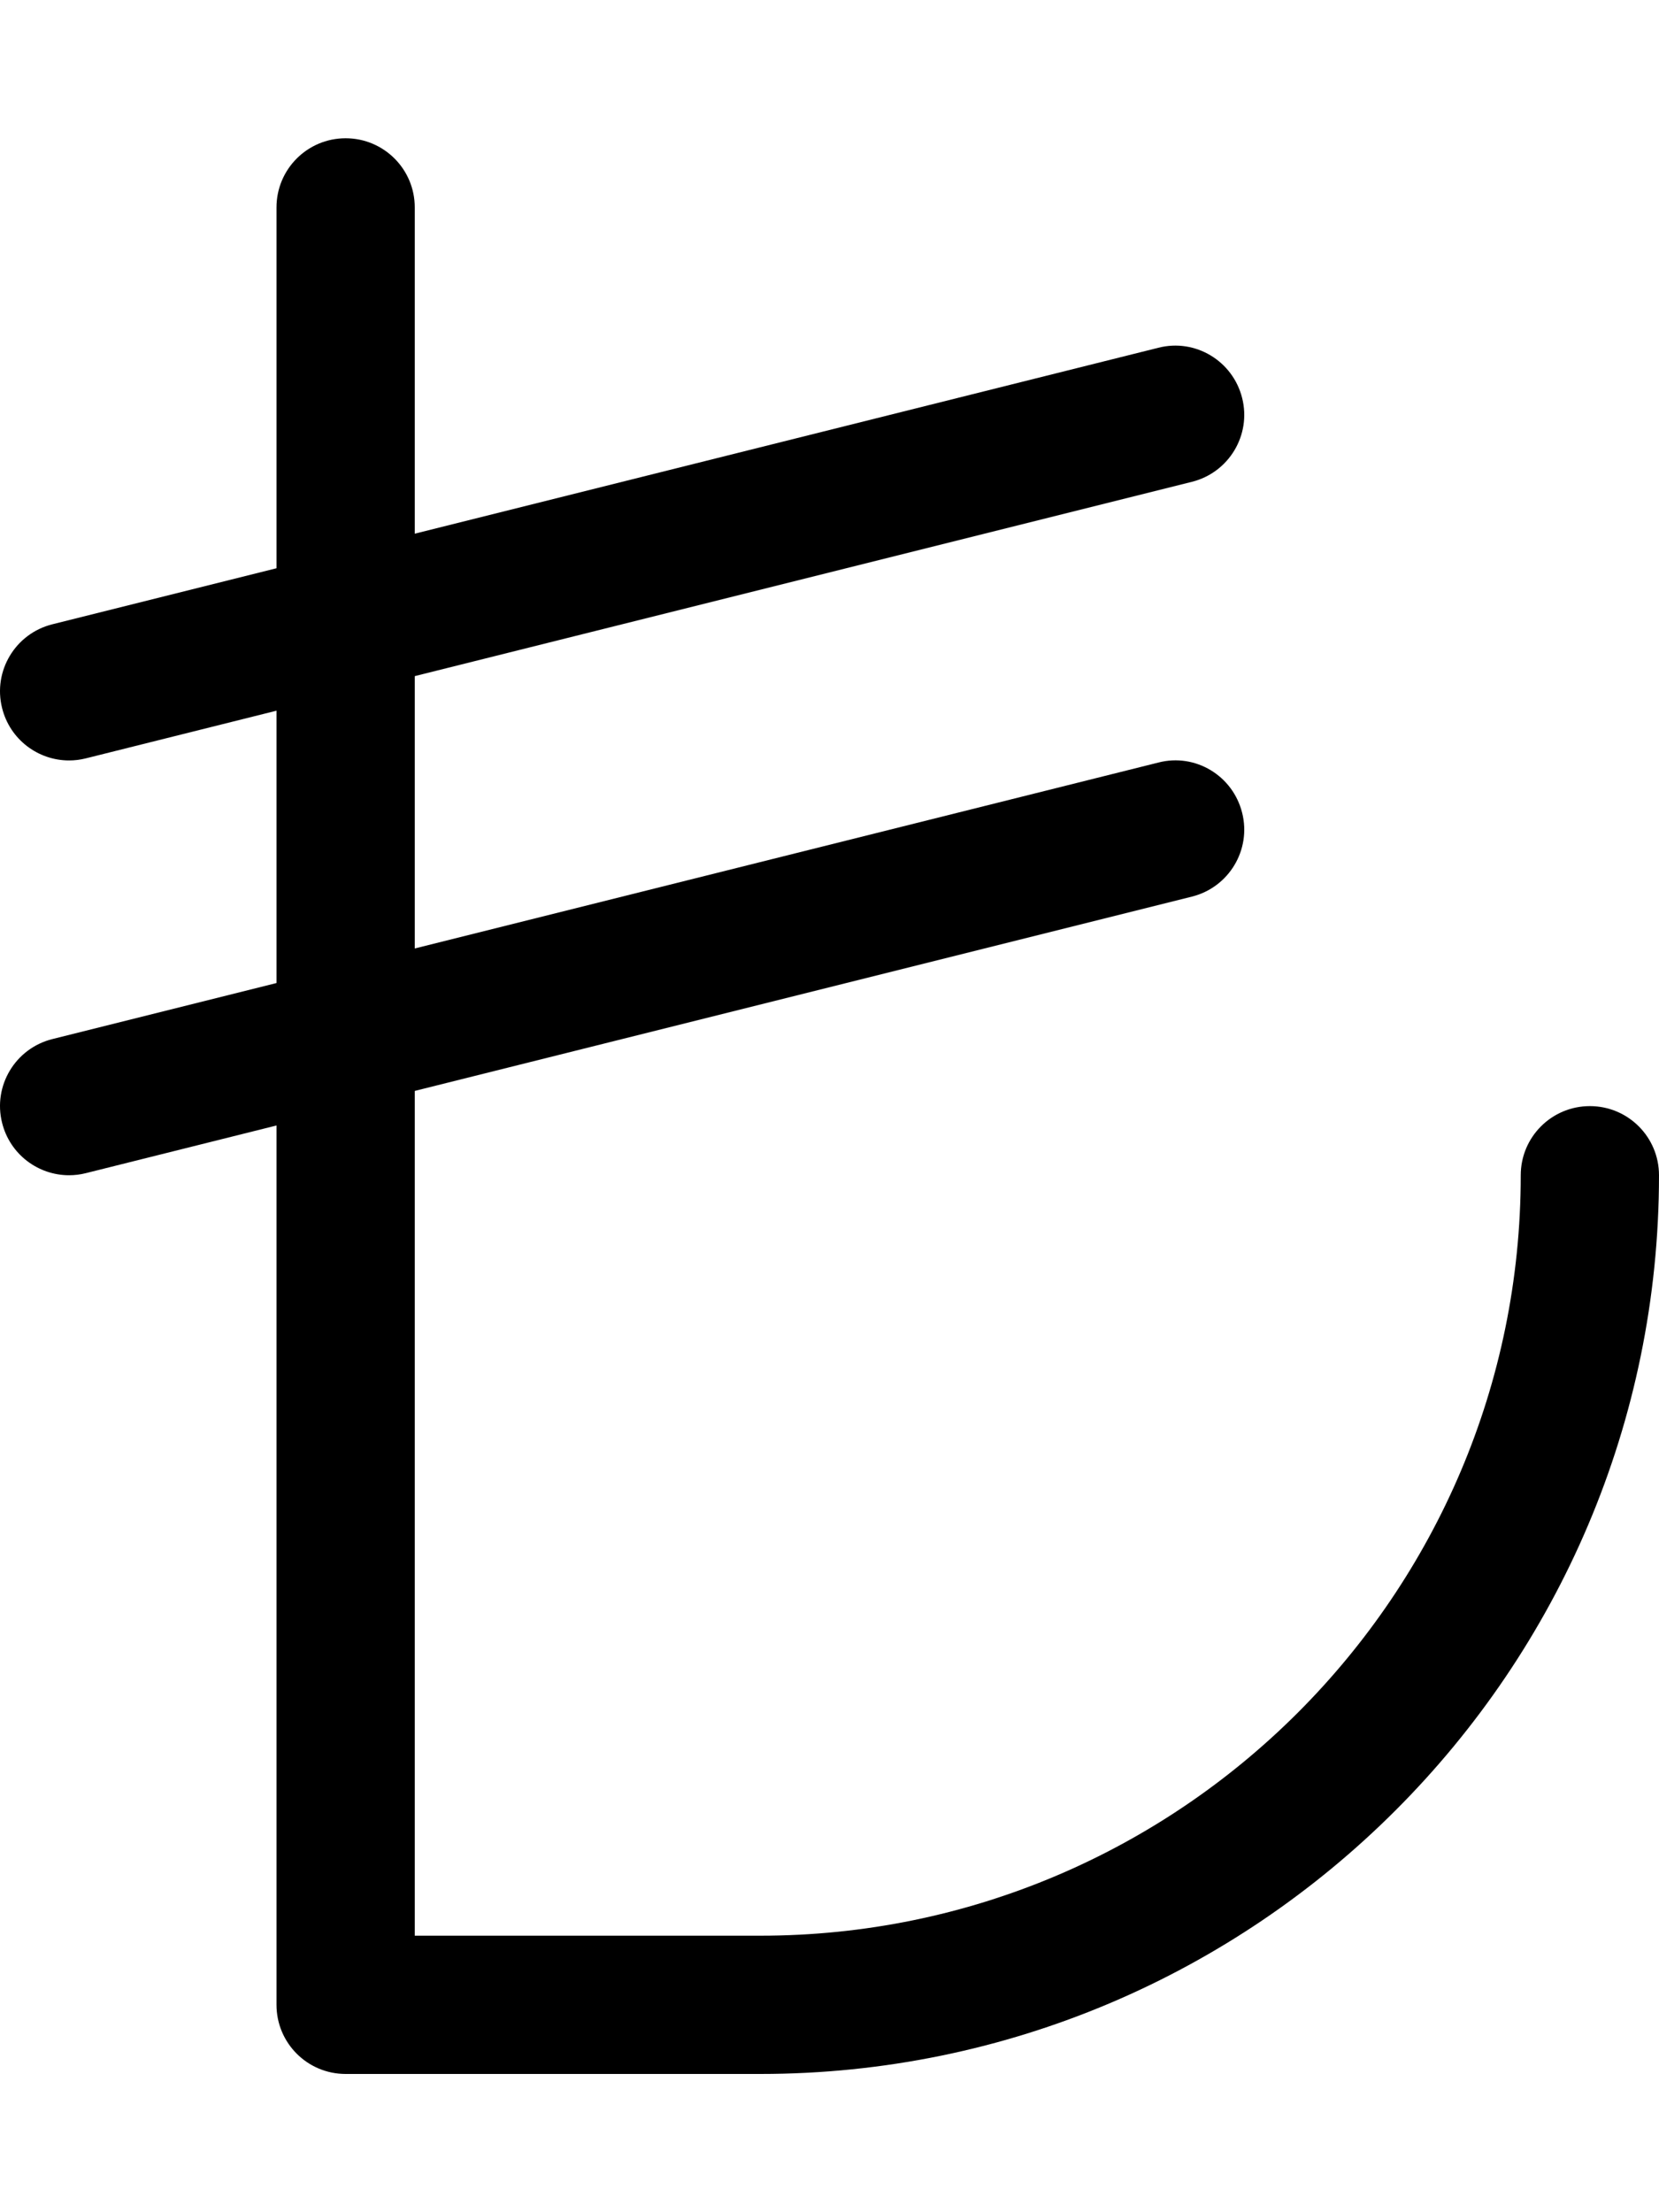
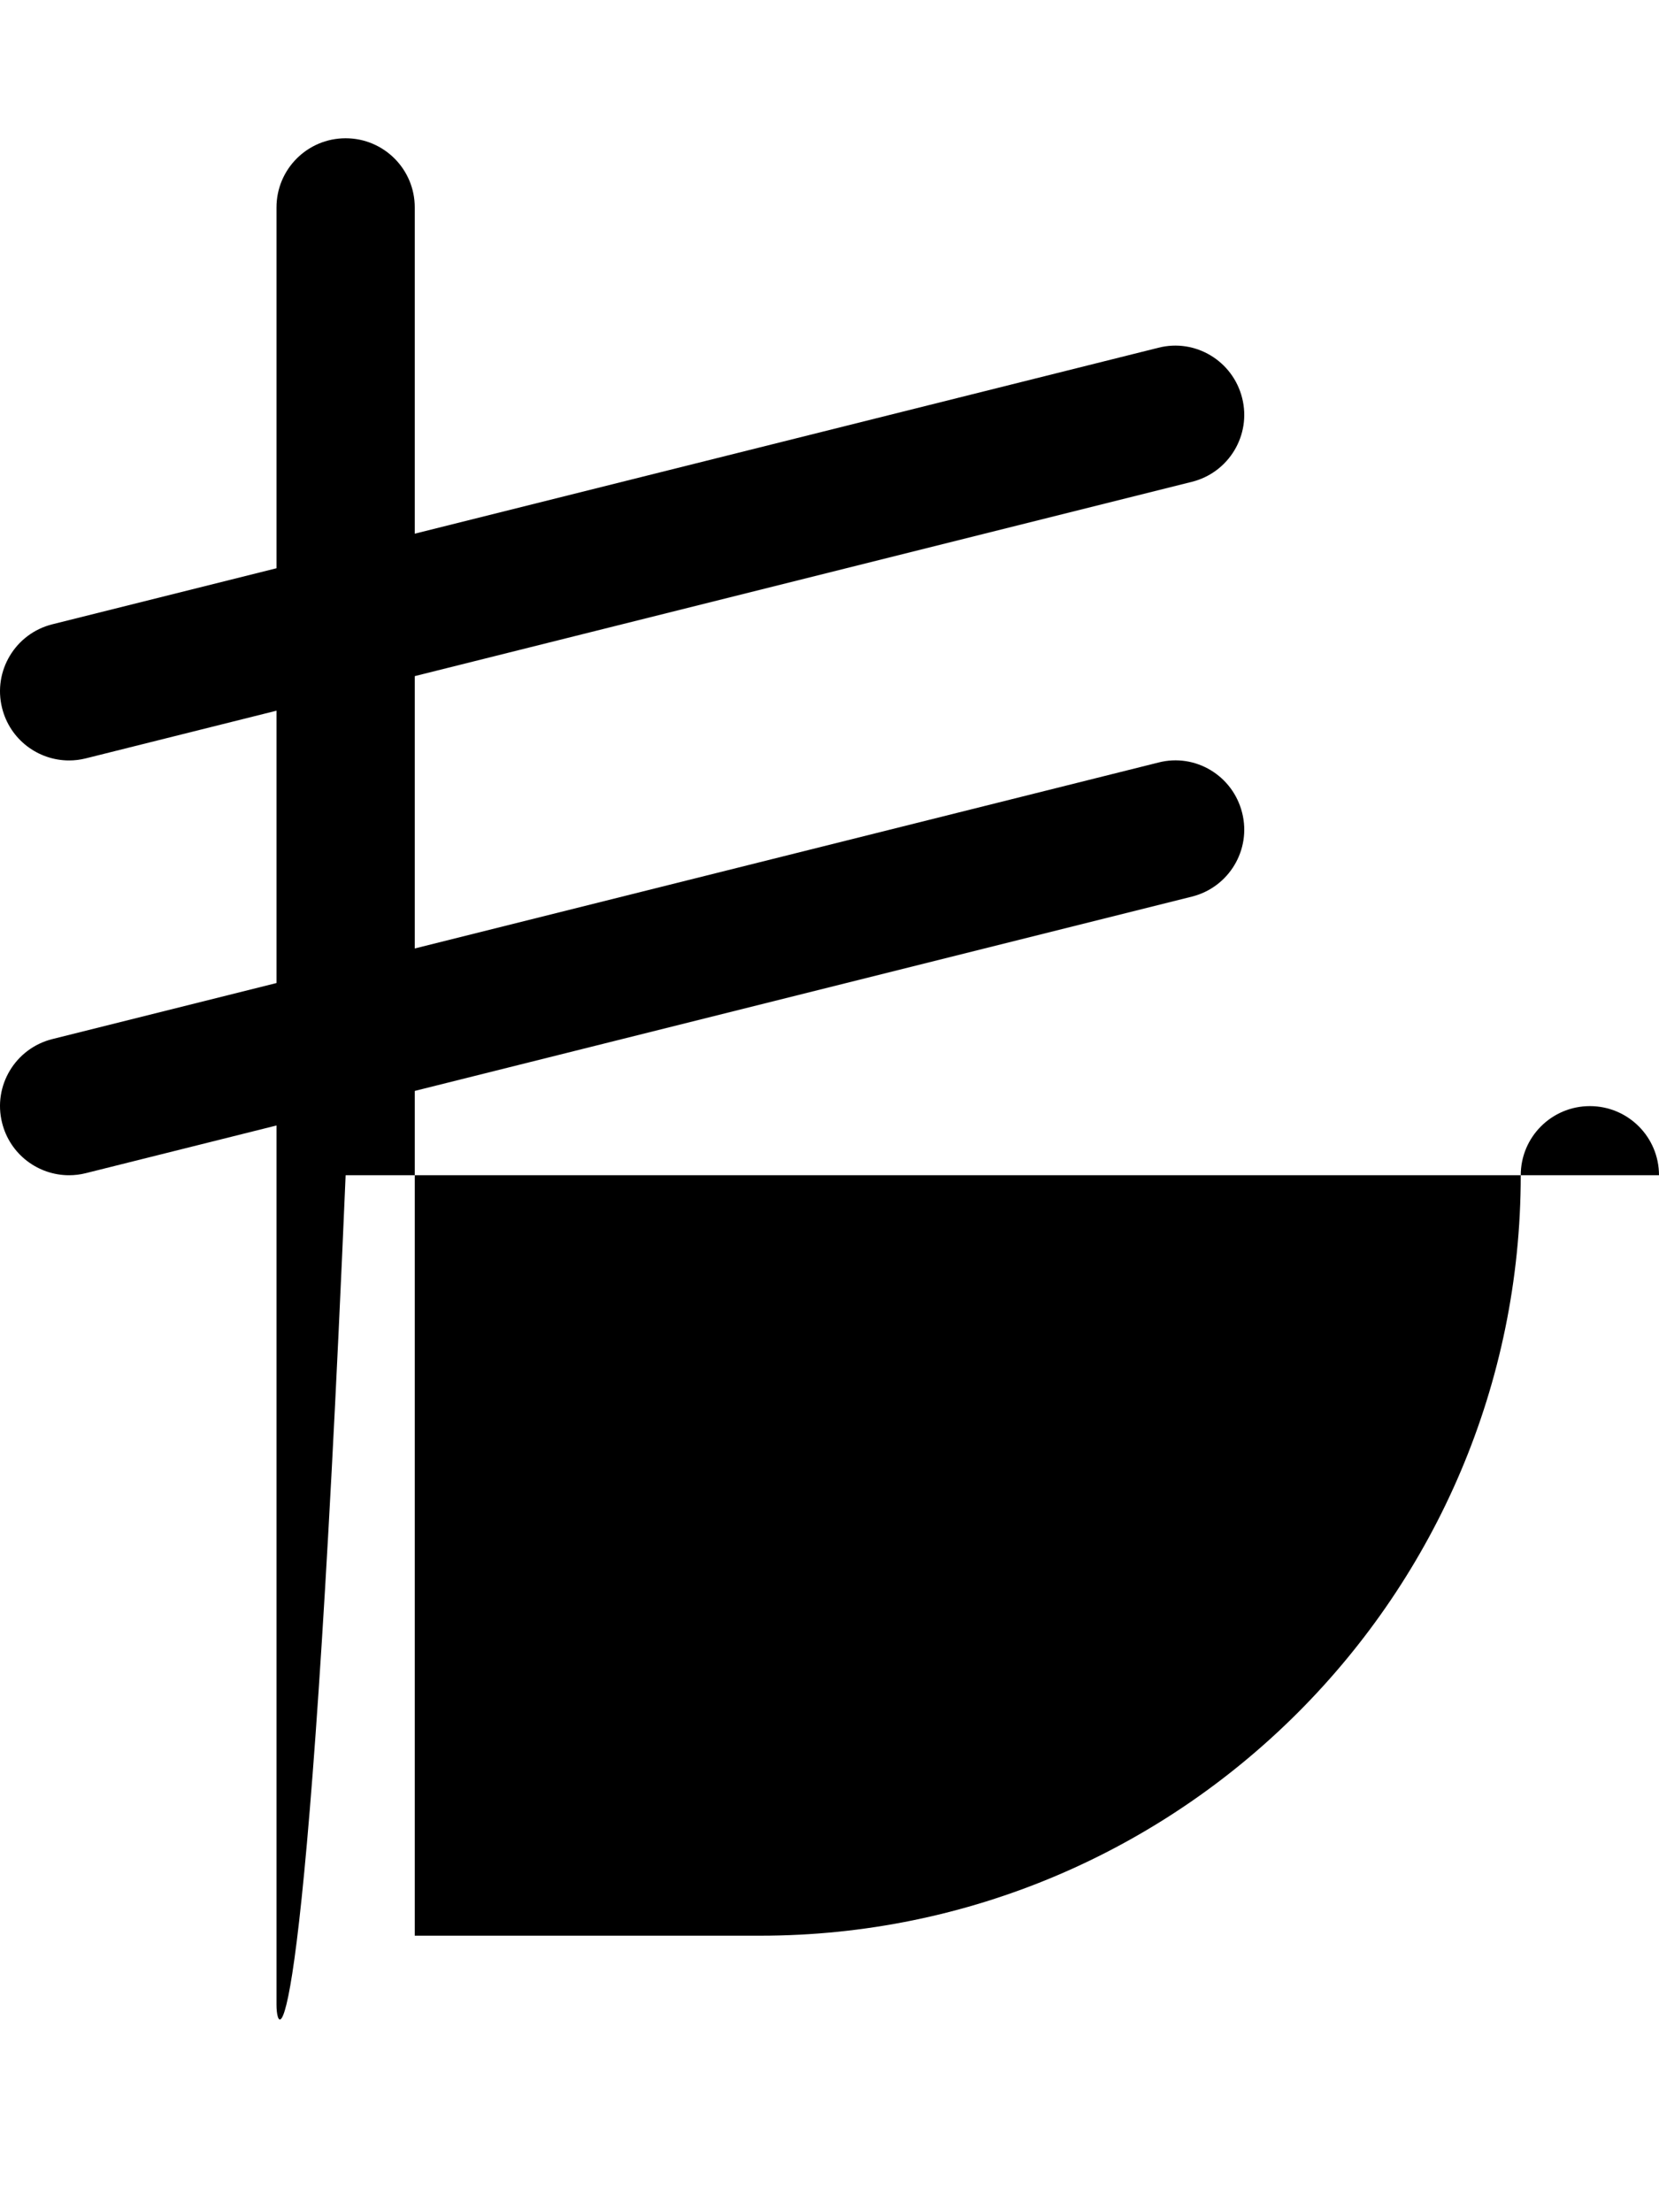
<svg xmlns="http://www.w3.org/2000/svg" viewBox="0 0 384 512">
-   <path d="M383.999 272C383.999 386.688 290.687 480 176 480H80.001C71.157 480 64.001 472.844 64.001 464V260.484L19.877 271.516C18.58 271.844 17.267 272 15.986 272C8.814 272 2.299 267.156 0.486 259.875C-1.67 251.312 3.549 242.625 12.127 240.484L64.001 227.516V164.484L19.877 175.516C18.58 175.844 17.267 176 15.986 176C8.814 176 2.299 171.156 0.486 163.875C-1.67 155.312 3.549 146.625 12.127 144.484L64.001 131.516V48C64.001 39.156 71.157 32 80.001 32S96.001 39.156 96.001 48V123.516L268.125 80.484C276.687 78.297 285.374 83.547 287.515 92.125C289.671 100.687 284.453 109.375 275.874 111.516L96.001 156.484V219.516L268.125 176.484C276.687 174.266 285.374 179.531 287.515 188.125C289.671 196.687 284.453 205.375 275.874 207.516L96.001 252.484V448H176C273.046 448 351.999 369.047 351.999 272C351.999 263.156 359.155 256 367.999 256S383.999 263.156 383.999 272Z" />
+   <path d="M383.999 272H80.001C71.157 480 64.001 472.844 64.001 464V260.484L19.877 271.516C18.58 271.844 17.267 272 15.986 272C8.814 272 2.299 267.156 0.486 259.875C-1.67 251.312 3.549 242.625 12.127 240.484L64.001 227.516V164.484L19.877 175.516C18.58 175.844 17.267 176 15.986 176C8.814 176 2.299 171.156 0.486 163.875C-1.67 155.312 3.549 146.625 12.127 144.484L64.001 131.516V48C64.001 39.156 71.157 32 80.001 32S96.001 39.156 96.001 48V123.516L268.125 80.484C276.687 78.297 285.374 83.547 287.515 92.125C289.671 100.687 284.453 109.375 275.874 111.516L96.001 156.484V219.516L268.125 176.484C276.687 174.266 285.374 179.531 287.515 188.125C289.671 196.687 284.453 205.375 275.874 207.516L96.001 252.484V448H176C273.046 448 351.999 369.047 351.999 272C351.999 263.156 359.155 256 367.999 256S383.999 263.156 383.999 272Z" />
</svg>